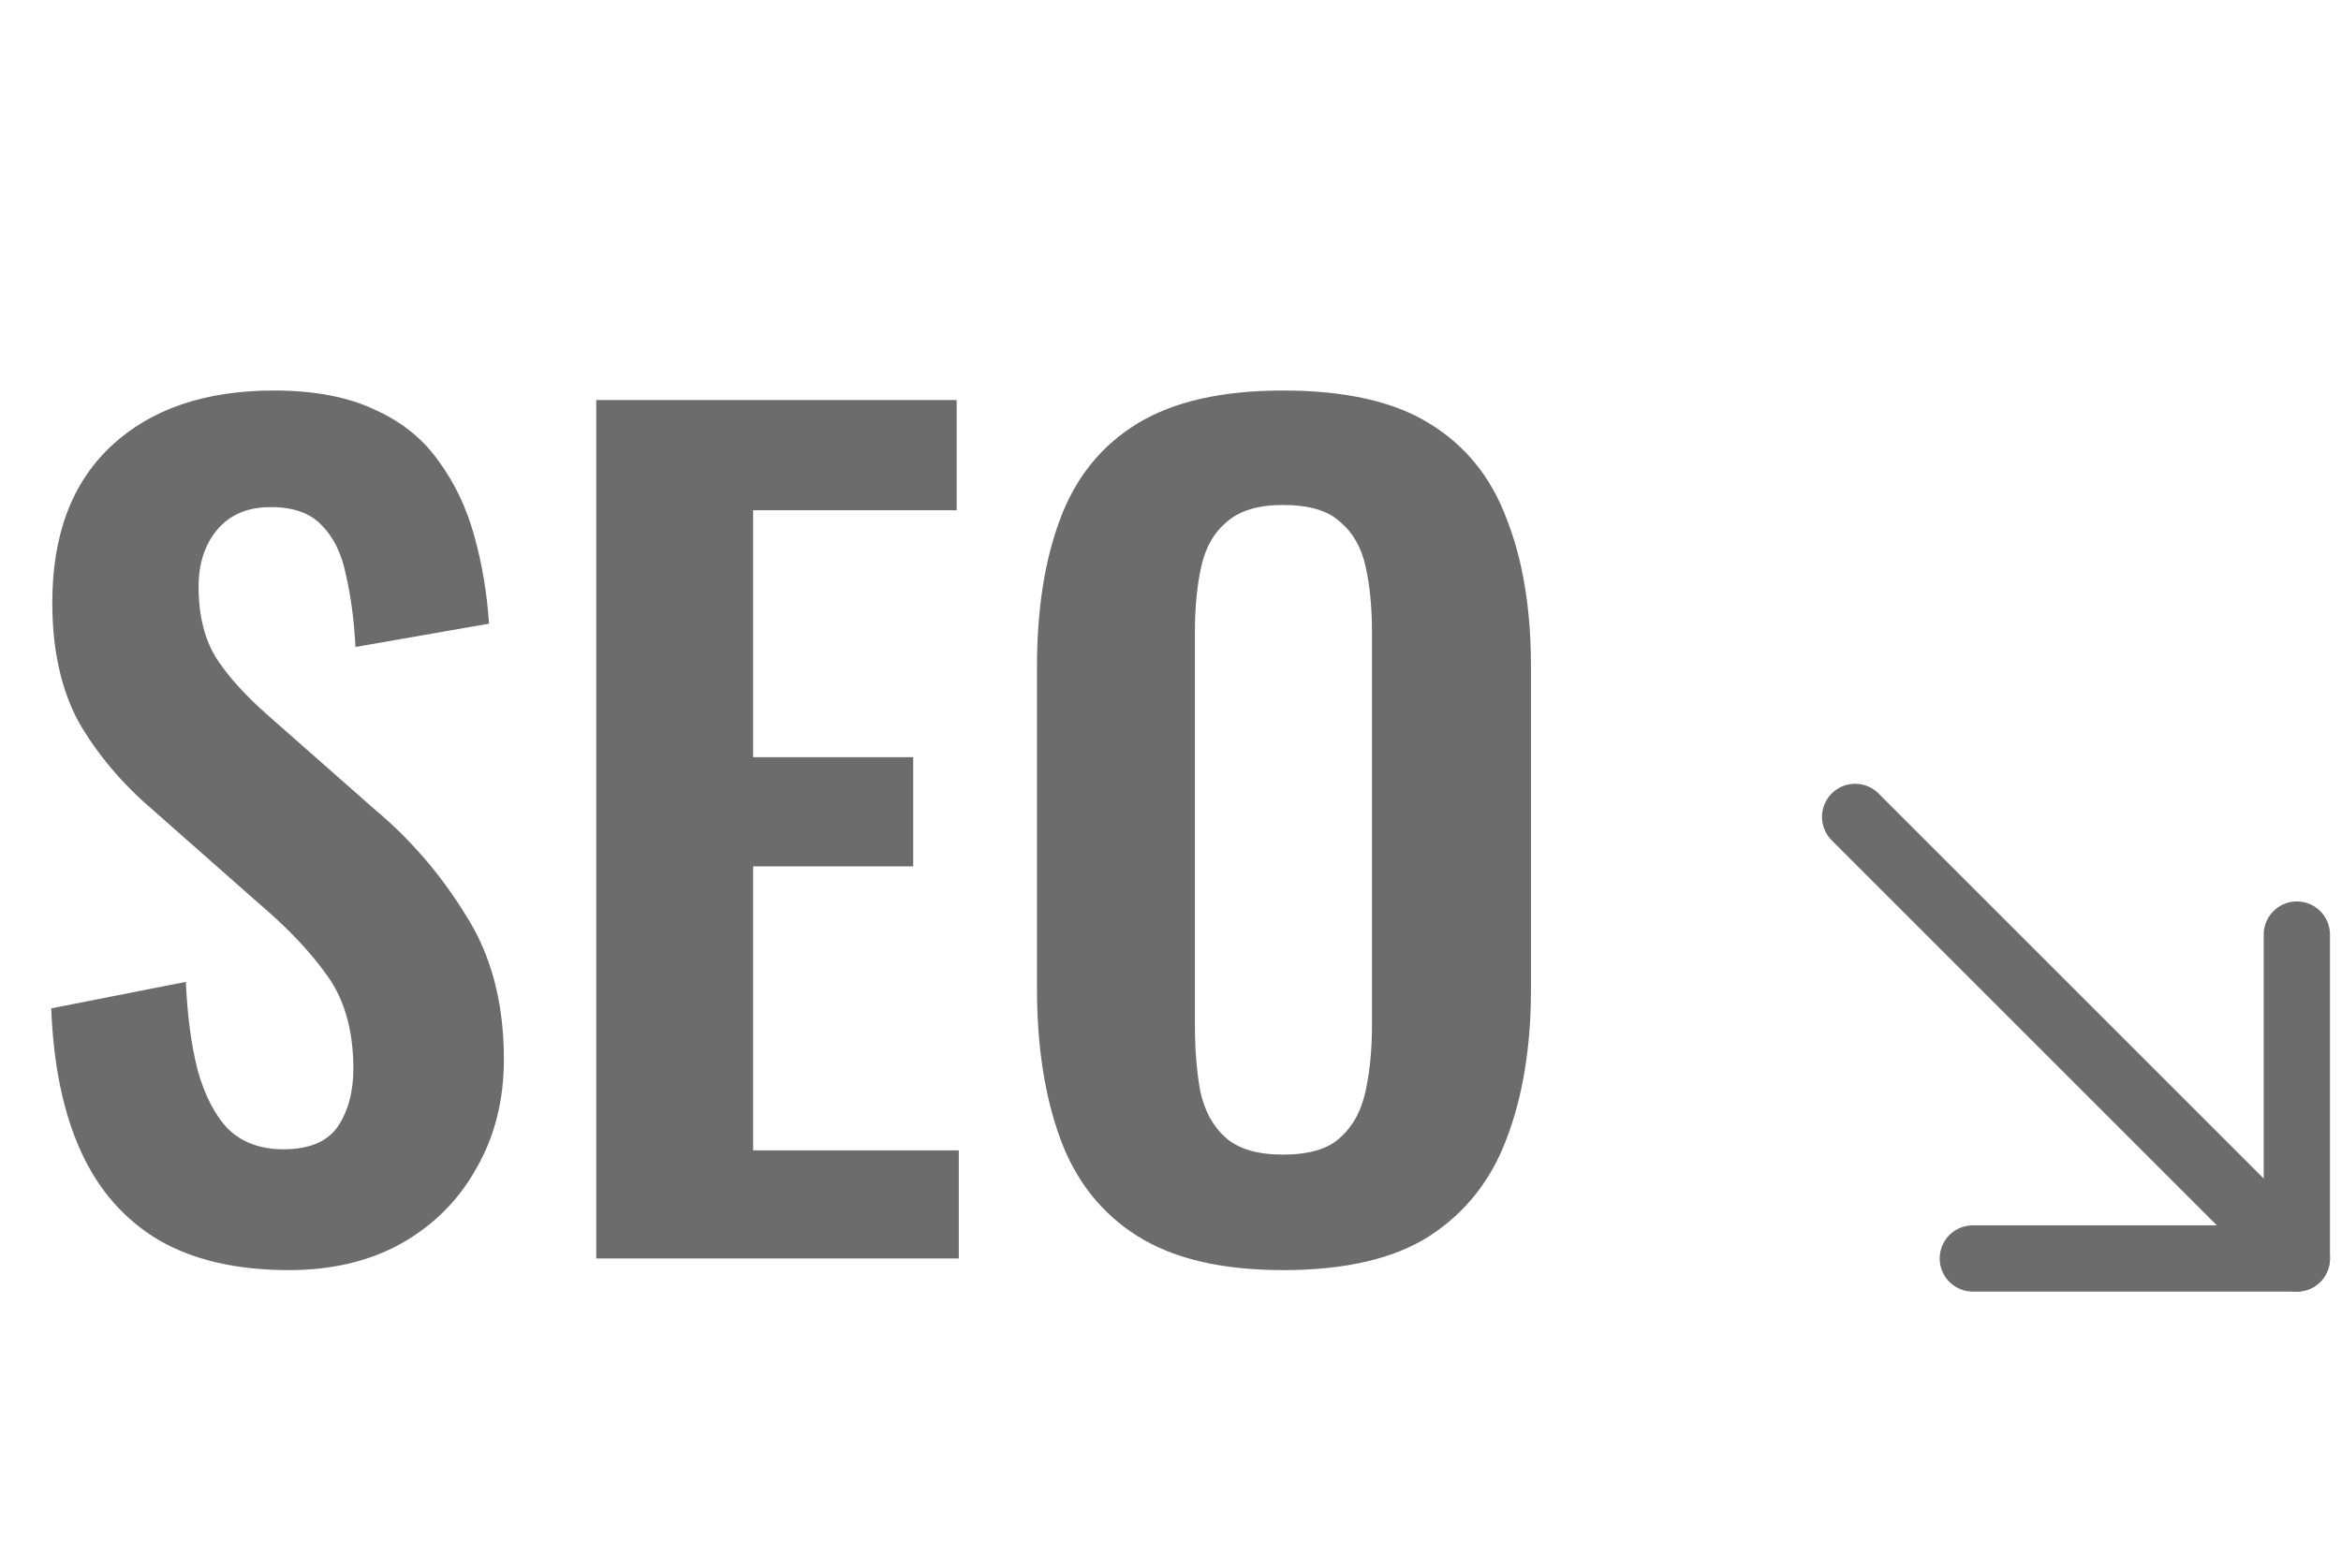
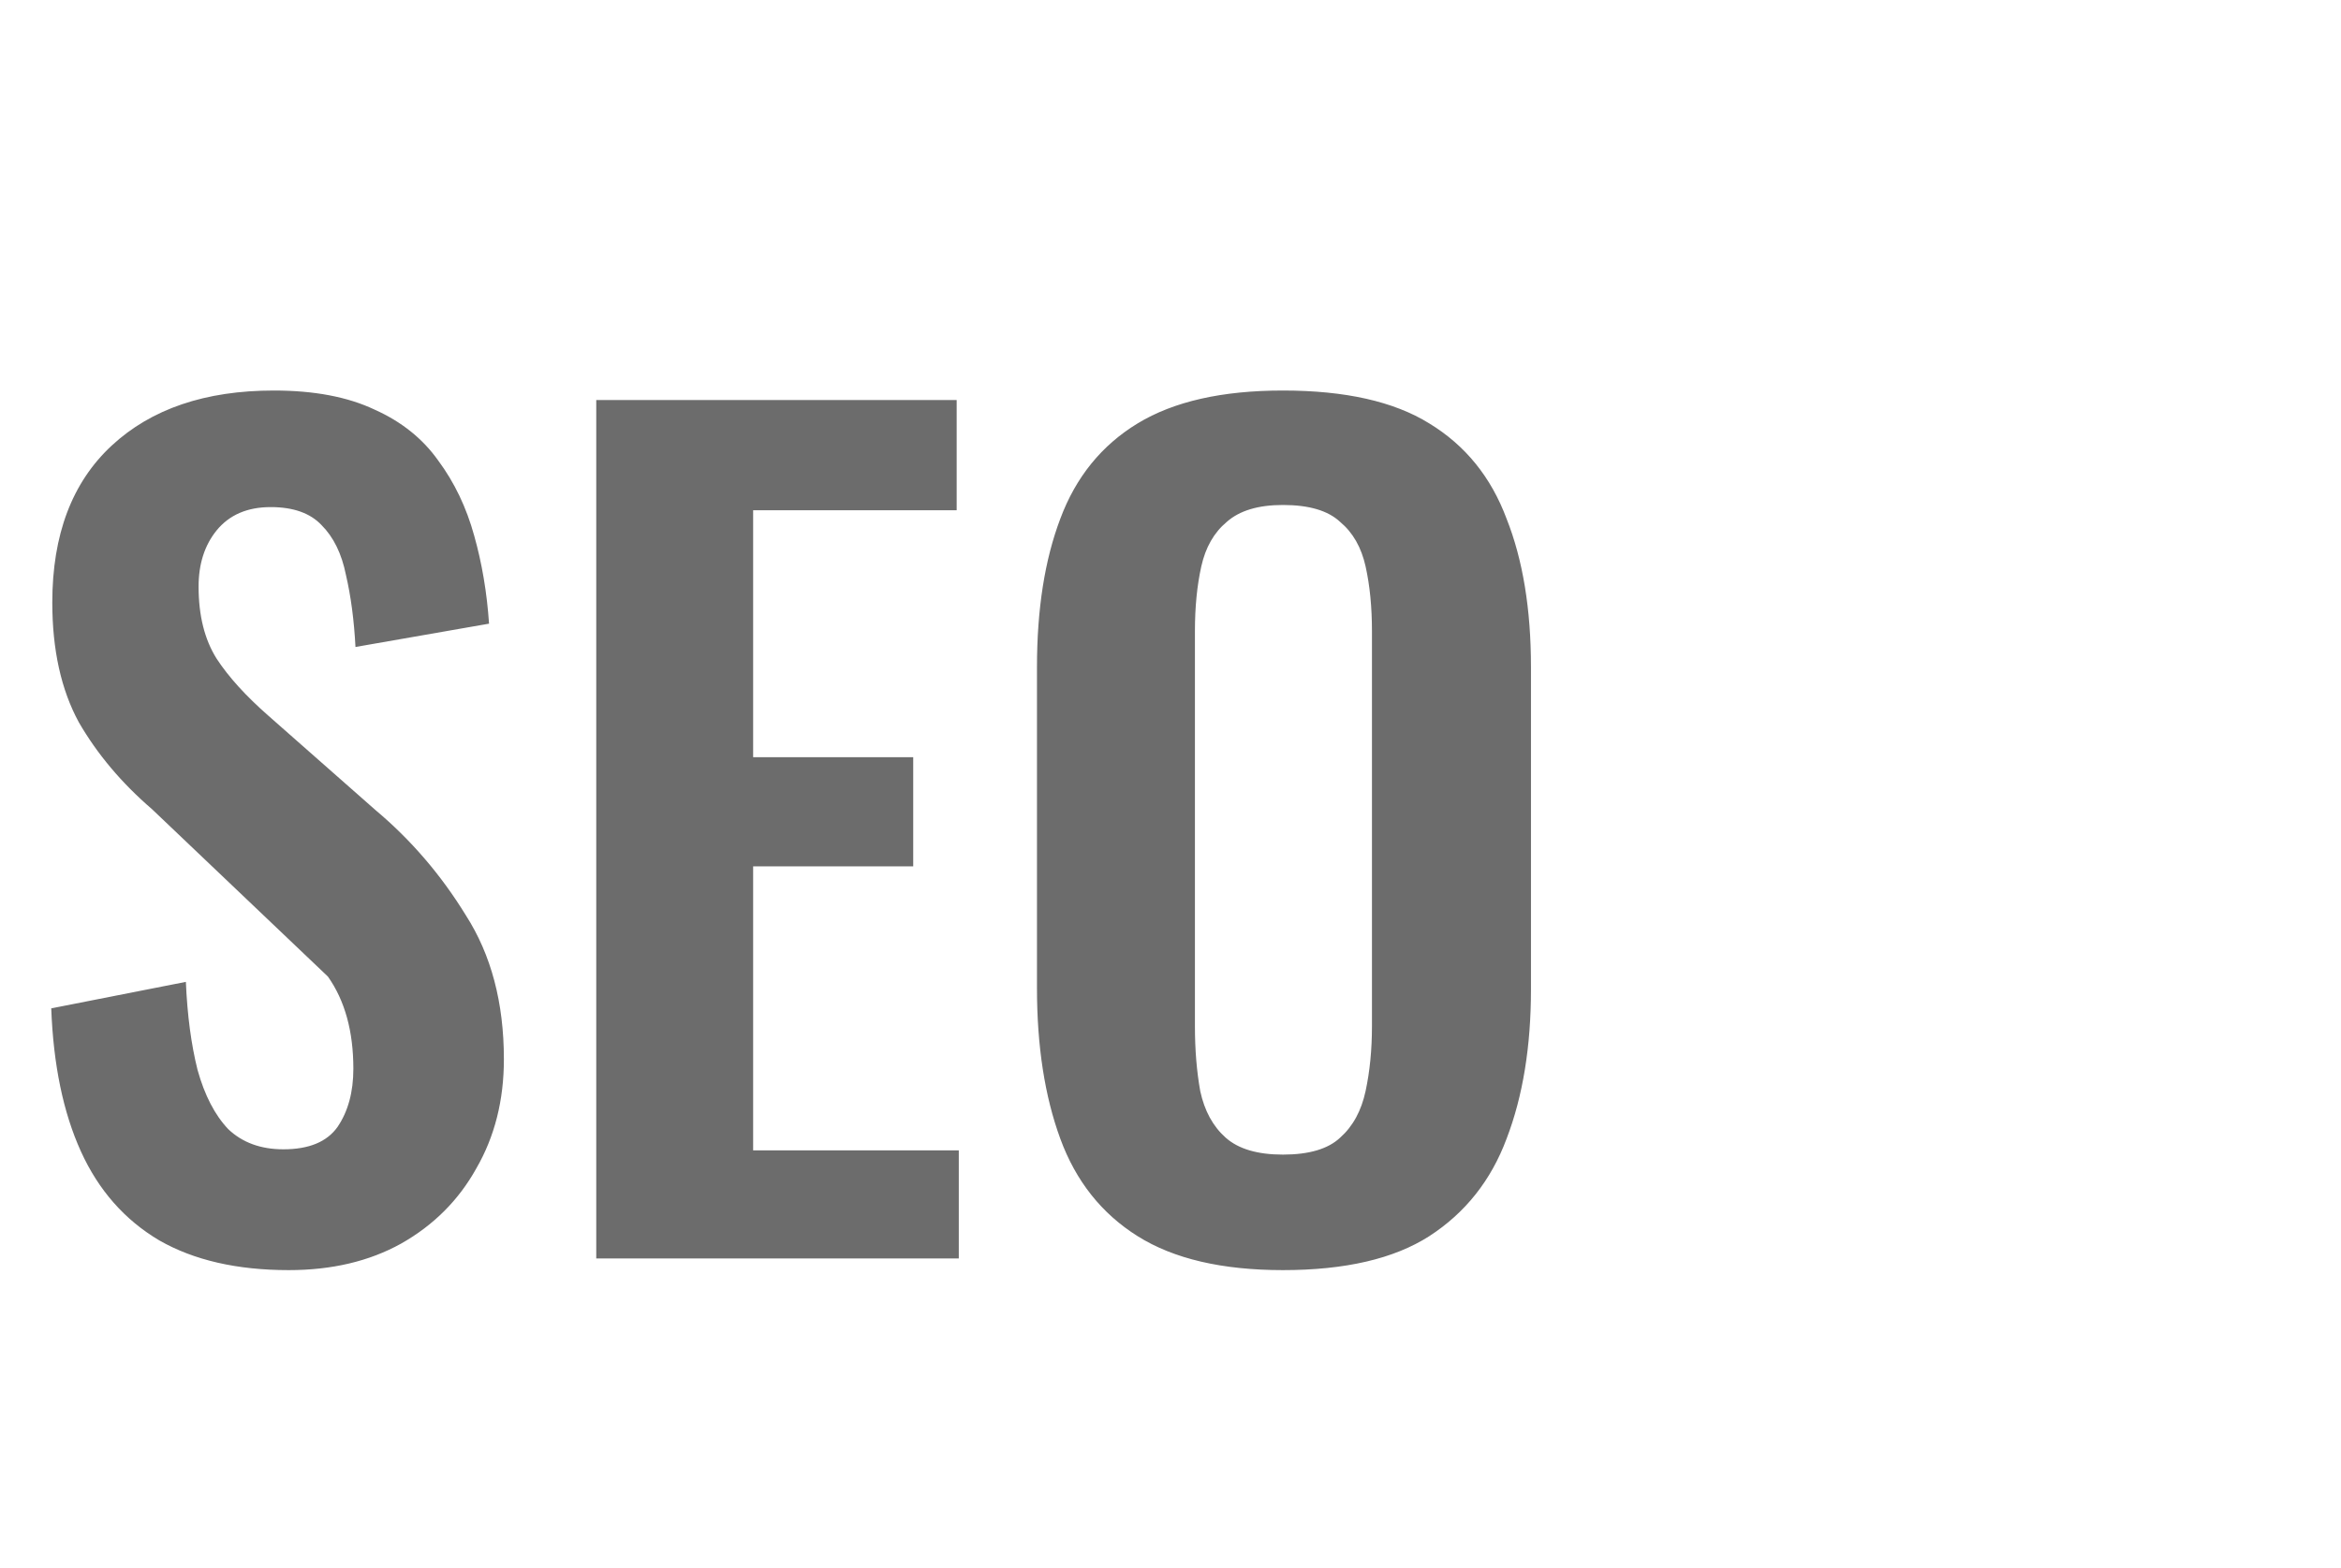
<svg xmlns="http://www.w3.org/2000/svg" width="106" height="71" viewBox="0 0 106 71" fill="none">
-   <path d="M13.072 57.528C10.736 57.528 8.784 57.08 7.216 56.184C5.648 55.256 4.464 53.912 3.664 52.152C2.864 50.392 2.416 48.232 2.32 45.672L8.416 44.472C8.48 45.976 8.656 47.304 8.944 48.456C9.264 49.608 9.728 50.504 10.336 51.144C10.976 51.752 11.808 52.056 12.832 52.056C13.984 52.056 14.8 51.72 15.28 51.048C15.76 50.344 16 49.464 16 48.408C16 46.712 15.616 45.32 14.848 44.232C14.08 43.144 13.056 42.056 11.776 40.968L6.88 36.648C5.504 35.464 4.4 34.152 3.568 32.712C2.768 31.24 2.368 29.432 2.368 27.288C2.368 24.216 3.264 21.848 5.056 20.184C6.848 18.52 9.296 17.688 12.4 17.688C14.224 17.688 15.744 17.976 16.96 18.552C18.176 19.096 19.136 19.864 19.84 20.856C20.576 21.848 21.12 22.984 21.472 24.264C21.824 25.512 22.048 26.84 22.144 28.248L16.096 29.304C16.032 28.088 15.888 27 15.664 26.04C15.472 25.08 15.104 24.328 14.56 23.784C14.048 23.24 13.28 22.968 12.256 22.968C11.2 22.968 10.384 23.32 9.808 24.024C9.264 24.696 8.992 25.544 8.992 26.568C8.992 27.88 9.264 28.968 9.808 29.832C10.352 30.664 11.136 31.528 12.16 32.424L17.008 36.696C18.608 38.04 19.968 39.624 21.088 41.448C22.24 43.24 22.816 45.416 22.816 47.976C22.816 49.832 22.4 51.48 21.568 52.92C20.768 54.36 19.632 55.496 18.16 56.328C16.72 57.128 15.024 57.528 13.072 57.528ZM26.998 57V18.12H43.318V23.112H34.102V34.296H41.35V39.24H34.102V52.104H43.414V57H26.998ZM58.09 57.528C55.338 57.528 53.146 57.016 51.514 55.992C49.882 54.968 48.714 53.496 48.01 51.576C47.306 49.656 46.954 47.384 46.954 44.76V30.216C46.954 27.592 47.306 25.352 48.01 23.496C48.714 21.608 49.882 20.168 51.514 19.176C53.146 18.184 55.338 17.688 58.09 17.688C60.906 17.688 63.114 18.184 64.714 19.176C66.346 20.168 67.514 21.608 68.218 23.496C68.954 25.352 69.322 27.592 69.322 30.216V44.808C69.322 47.4 68.954 49.656 68.218 51.576C67.514 53.464 66.346 54.936 64.714 55.992C63.114 57.016 60.906 57.528 58.09 57.528ZM58.09 52.296C59.274 52.296 60.138 52.04 60.682 51.528C61.258 51.016 61.642 50.312 61.834 49.416C62.026 48.52 62.122 47.544 62.122 46.488V28.584C62.122 27.496 62.026 26.52 61.834 25.656C61.642 24.792 61.258 24.12 60.682 23.64C60.138 23.128 59.274 22.872 58.09 22.872C56.97 22.872 56.122 23.128 55.546 23.64C54.97 24.12 54.586 24.792 54.394 25.656C54.202 26.52 54.106 27.496 54.106 28.584V46.488C54.106 47.544 54.186 48.52 54.346 49.416C54.538 50.312 54.922 51.016 55.498 51.528C56.074 52.04 56.938 52.296 58.09 52.296Z" fill="#6C6C6C" />
-   <path d="M104 57L84 37" stroke="#6C6C6C" stroke-width="3" stroke-miterlimit="10" stroke-linecap="round" stroke-linejoin="round" />
-   <path d="M104 42.329V57H89.329" stroke="#6C6C6C" stroke-width="3" stroke-miterlimit="10" stroke-linecap="round" stroke-linejoin="round" />
+   <path d="M13.072 57.528C10.736 57.528 8.784 57.08 7.216 56.184C5.648 55.256 4.464 53.912 3.664 52.152C2.864 50.392 2.416 48.232 2.32 45.672L8.416 44.472C8.48 45.976 8.656 47.304 8.944 48.456C9.264 49.608 9.728 50.504 10.336 51.144C10.976 51.752 11.808 52.056 12.832 52.056C13.984 52.056 14.8 51.72 15.28 51.048C15.76 50.344 16 49.464 16 48.408C16 46.712 15.616 45.32 14.848 44.232L6.88 36.648C5.504 35.464 4.4 34.152 3.568 32.712C2.768 31.24 2.368 29.432 2.368 27.288C2.368 24.216 3.264 21.848 5.056 20.184C6.848 18.52 9.296 17.688 12.4 17.688C14.224 17.688 15.744 17.976 16.96 18.552C18.176 19.096 19.136 19.864 19.84 20.856C20.576 21.848 21.12 22.984 21.472 24.264C21.824 25.512 22.048 26.84 22.144 28.248L16.096 29.304C16.032 28.088 15.888 27 15.664 26.04C15.472 25.08 15.104 24.328 14.56 23.784C14.048 23.24 13.28 22.968 12.256 22.968C11.2 22.968 10.384 23.32 9.808 24.024C9.264 24.696 8.992 25.544 8.992 26.568C8.992 27.88 9.264 28.968 9.808 29.832C10.352 30.664 11.136 31.528 12.16 32.424L17.008 36.696C18.608 38.04 19.968 39.624 21.088 41.448C22.24 43.24 22.816 45.416 22.816 47.976C22.816 49.832 22.4 51.48 21.568 52.92C20.768 54.36 19.632 55.496 18.16 56.328C16.72 57.128 15.024 57.528 13.072 57.528ZM26.998 57V18.12H43.318V23.112H34.102V34.296H41.35V39.24H34.102V52.104H43.414V57H26.998ZM58.09 57.528C55.338 57.528 53.146 57.016 51.514 55.992C49.882 54.968 48.714 53.496 48.01 51.576C47.306 49.656 46.954 47.384 46.954 44.76V30.216C46.954 27.592 47.306 25.352 48.01 23.496C48.714 21.608 49.882 20.168 51.514 19.176C53.146 18.184 55.338 17.688 58.09 17.688C60.906 17.688 63.114 18.184 64.714 19.176C66.346 20.168 67.514 21.608 68.218 23.496C68.954 25.352 69.322 27.592 69.322 30.216V44.808C69.322 47.4 68.954 49.656 68.218 51.576C67.514 53.464 66.346 54.936 64.714 55.992C63.114 57.016 60.906 57.528 58.09 57.528ZM58.09 52.296C59.274 52.296 60.138 52.04 60.682 51.528C61.258 51.016 61.642 50.312 61.834 49.416C62.026 48.52 62.122 47.544 62.122 46.488V28.584C62.122 27.496 62.026 26.52 61.834 25.656C61.642 24.792 61.258 24.12 60.682 23.64C60.138 23.128 59.274 22.872 58.09 22.872C56.97 22.872 56.122 23.128 55.546 23.64C54.97 24.12 54.586 24.792 54.394 25.656C54.202 26.52 54.106 27.496 54.106 28.584V46.488C54.106 47.544 54.186 48.52 54.346 49.416C54.538 50.312 54.922 51.016 55.498 51.528C56.074 52.04 56.938 52.296 58.09 52.296Z" fill="#6C6C6C" />
</svg>